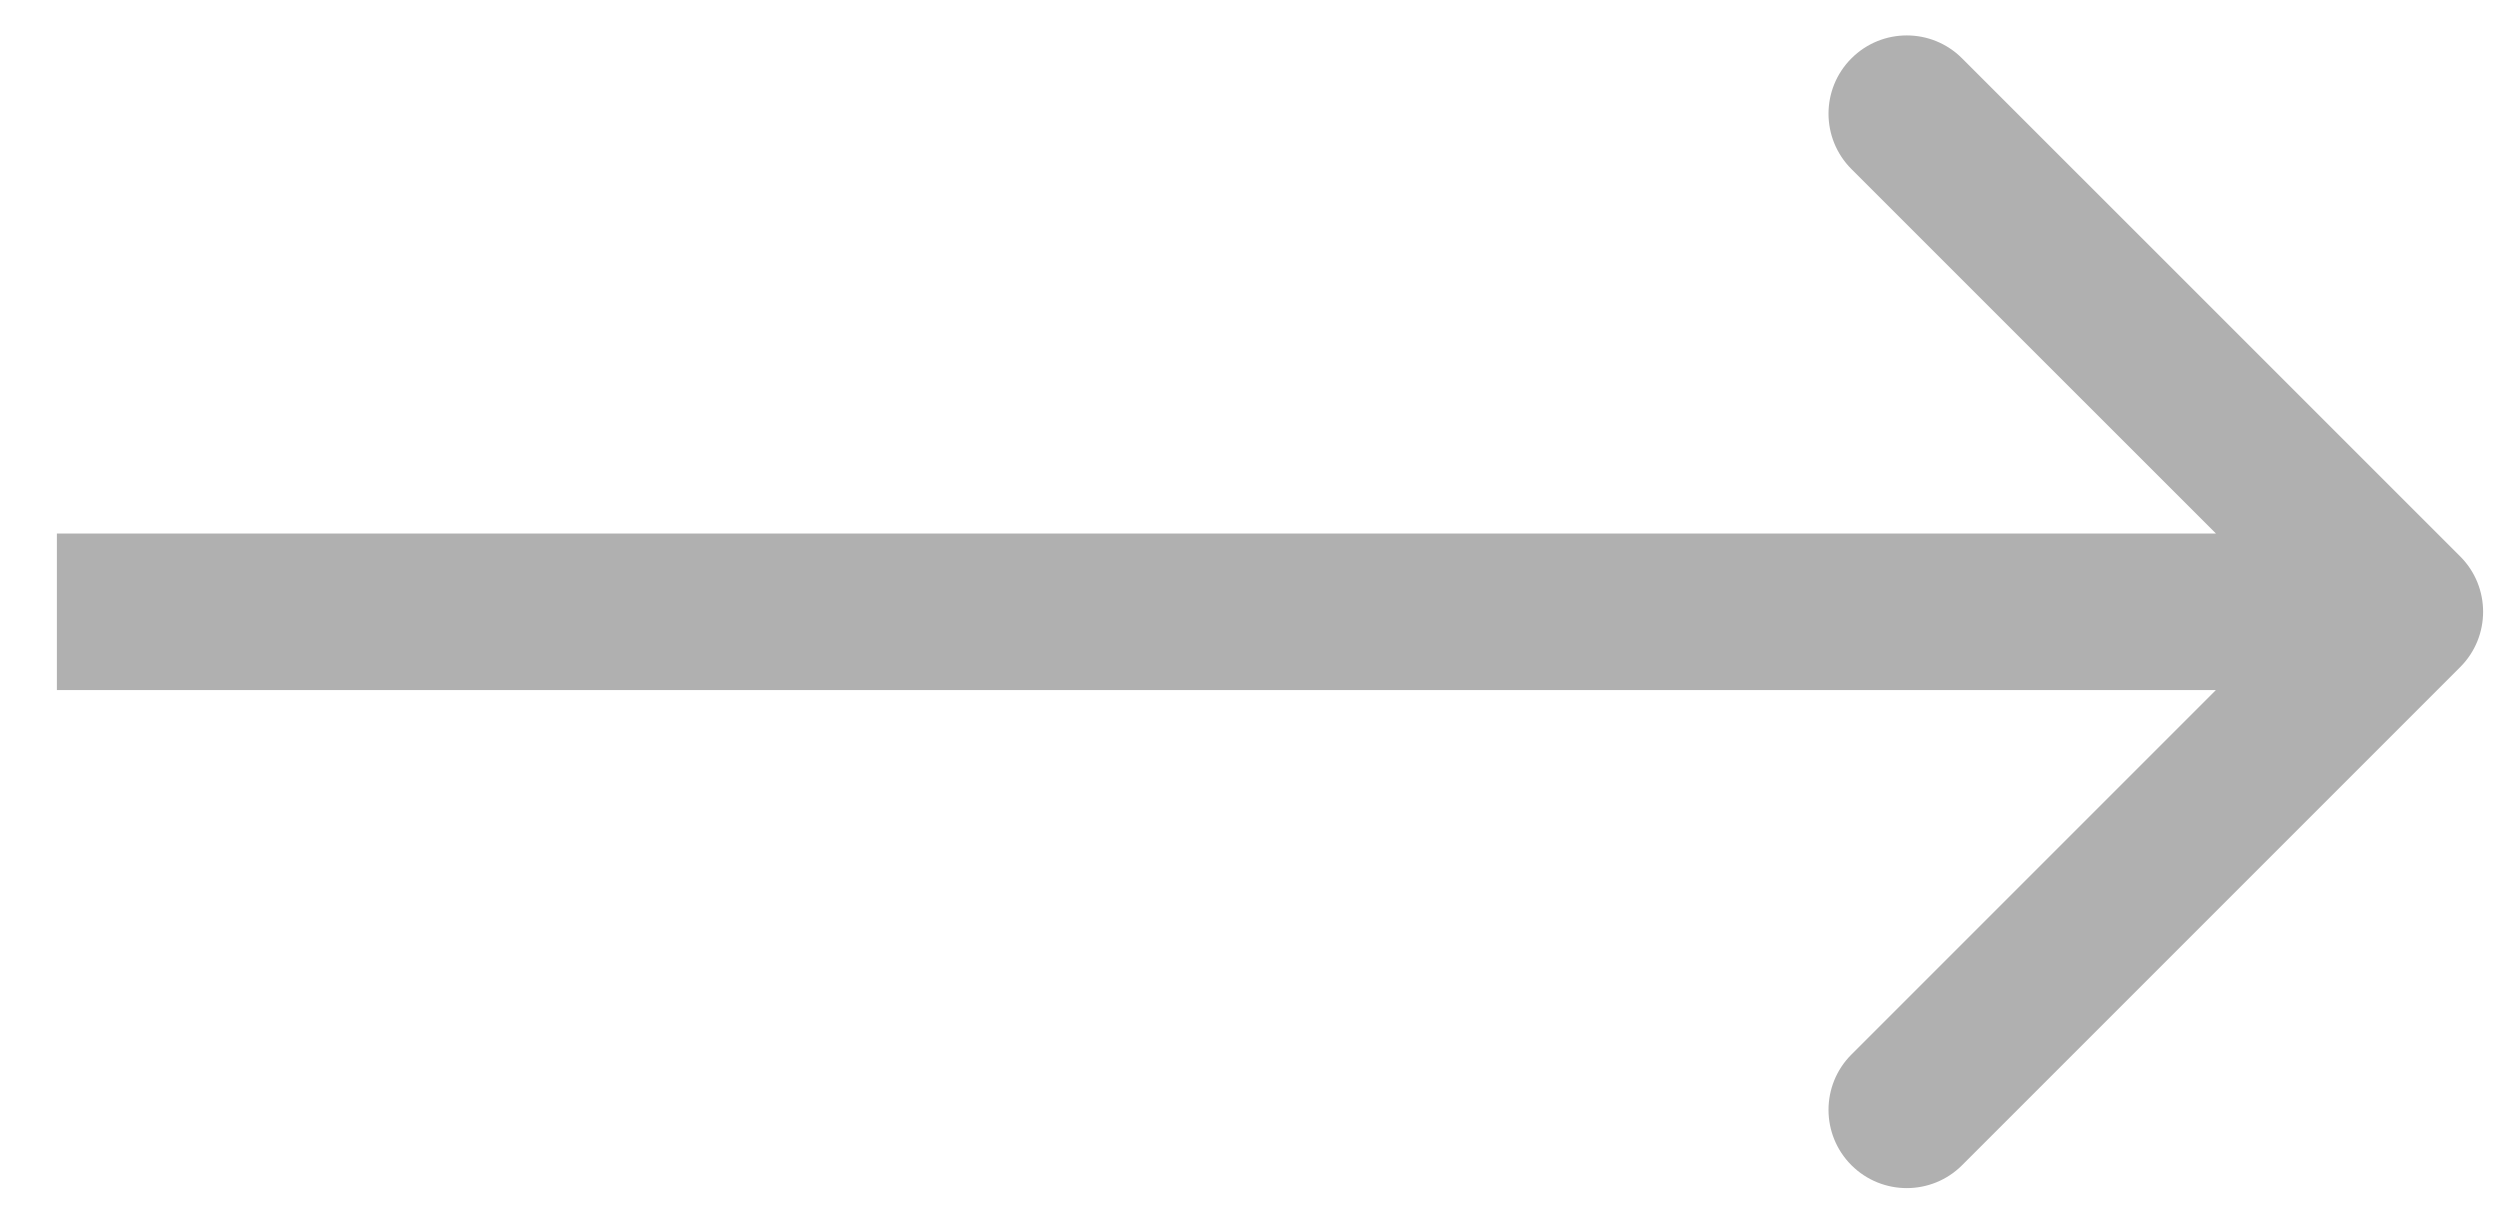
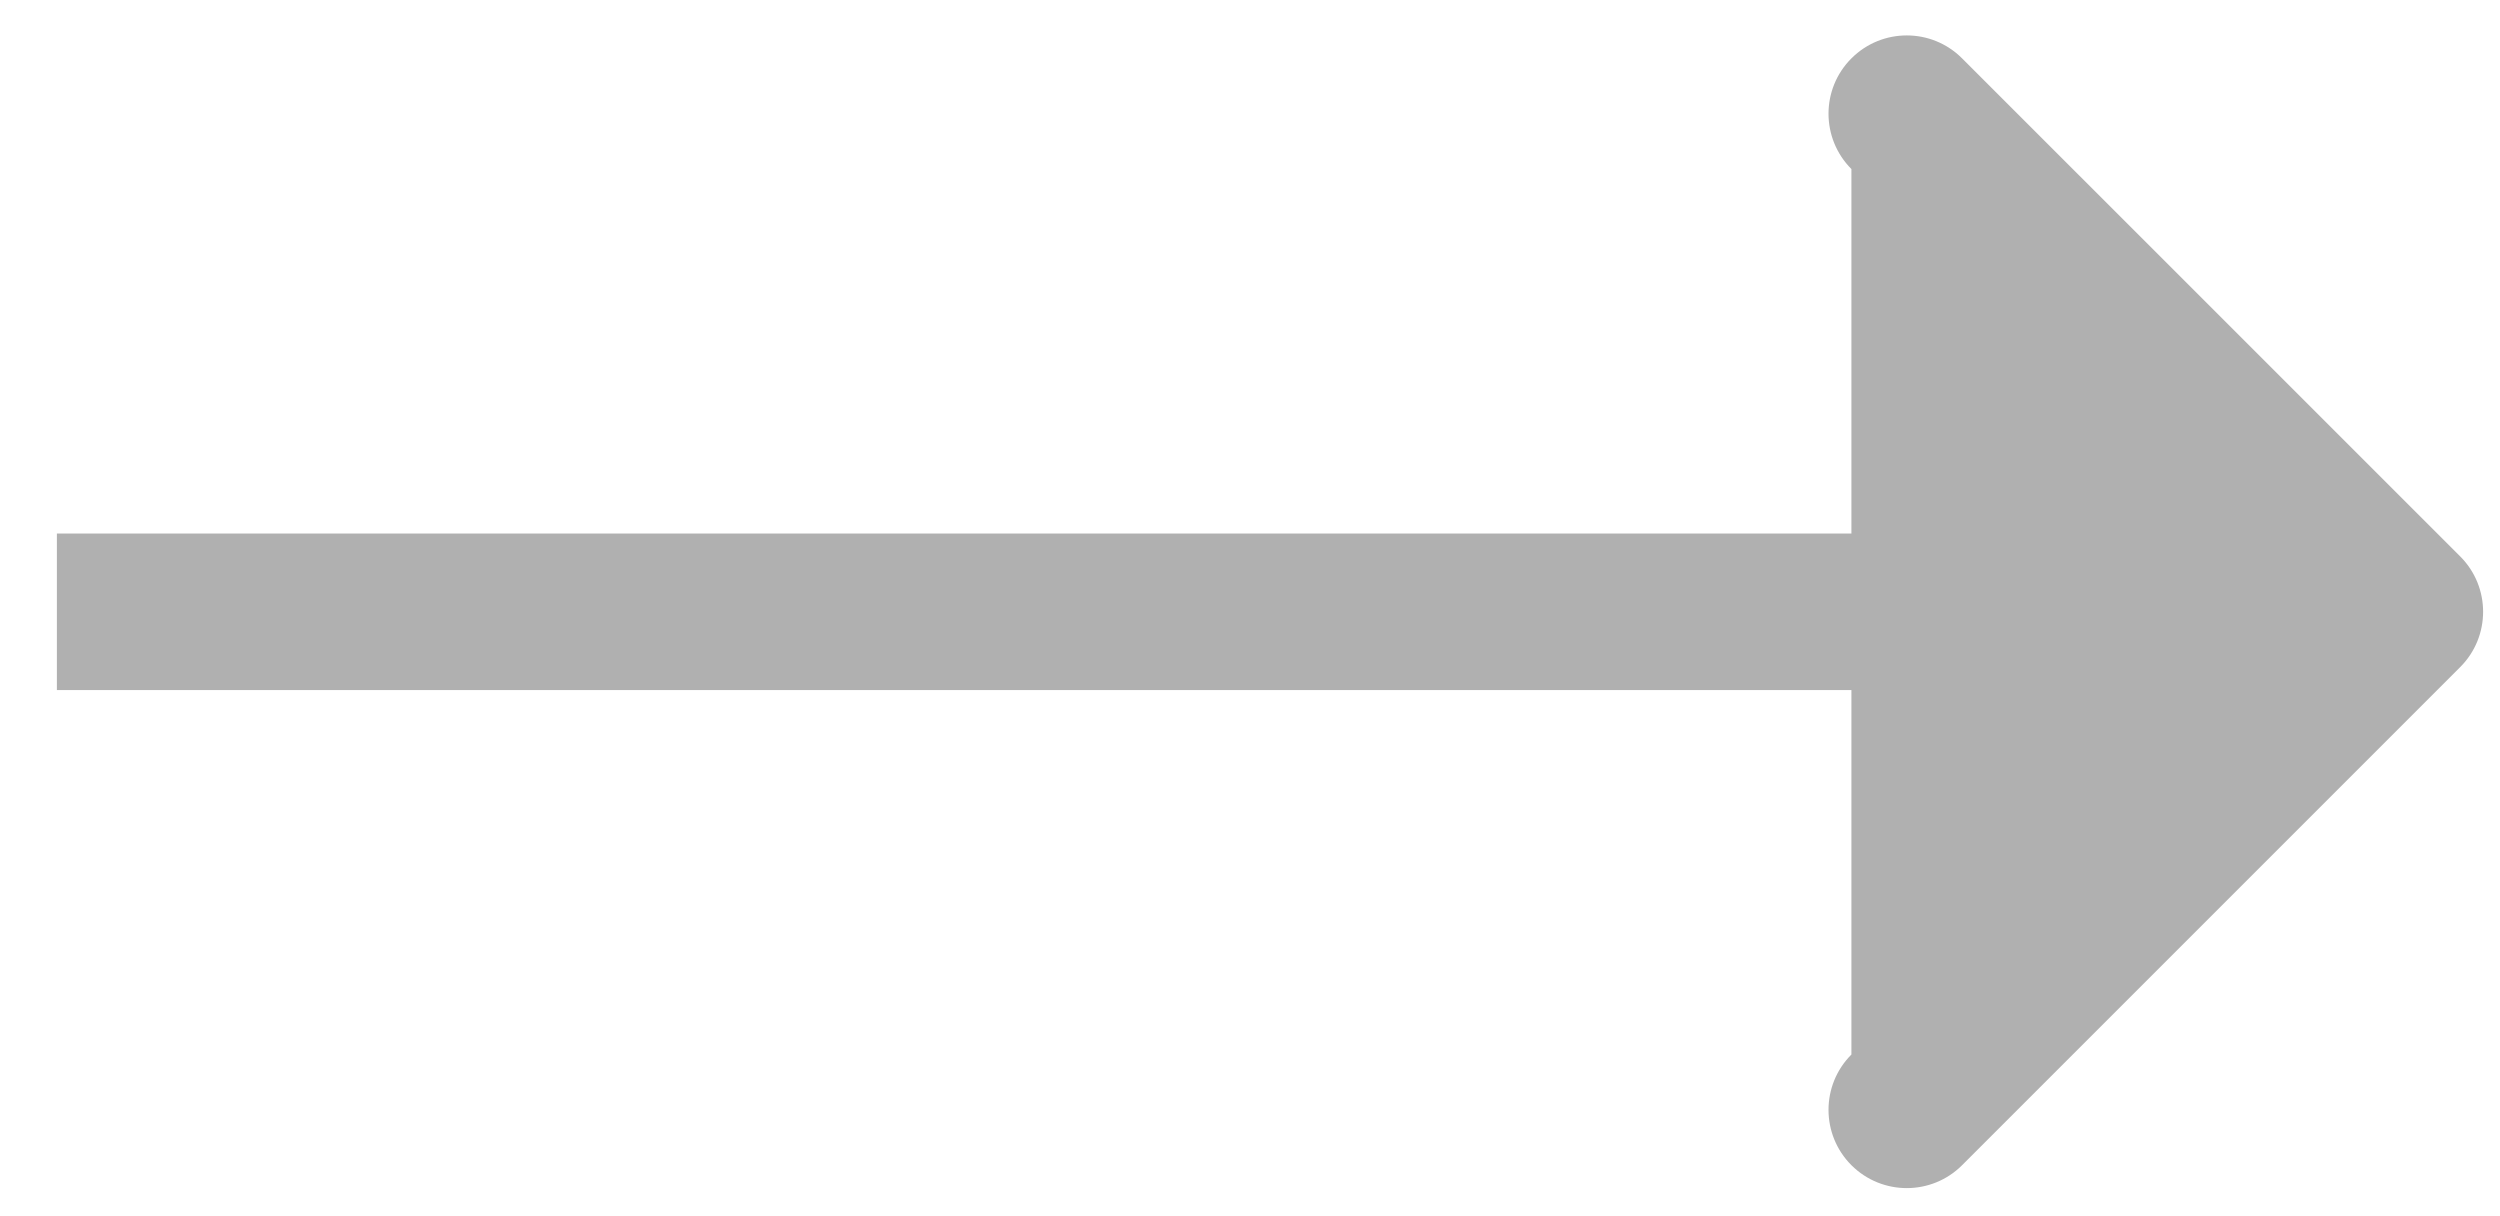
<svg xmlns="http://www.w3.org/2000/svg" width="37" height="18" viewBox="0 0 37 18" fill="none">
-   <path d="M36.411 9.873C36.863 9.421 36.863 8.687 36.411 8.235L29.039 0.864C28.587 0.411 27.854 0.411 27.401 0.864C26.949 1.316 26.949 2.049 27.401 2.502L33.954 9.054L27.401 15.607C26.949 16.059 26.949 16.793 27.401 17.245C27.854 17.697 28.587 17.697 29.039 17.245L36.411 9.873ZM0.842 10.213H35.592V7.896H0.842V10.213Z" fill="#B0B0B0" />
+   <path d="M36.411 9.873C36.863 9.421 36.863 8.687 36.411 8.235L29.039 0.864C28.587 0.411 27.854 0.411 27.401 0.864C26.949 1.316 26.949 2.049 27.401 2.502L27.401 15.607C26.949 16.059 26.949 16.793 27.401 17.245C27.854 17.697 28.587 17.697 29.039 17.245L36.411 9.873ZM0.842 10.213H35.592V7.896H0.842V10.213Z" fill="#B0B0B0" />
</svg>